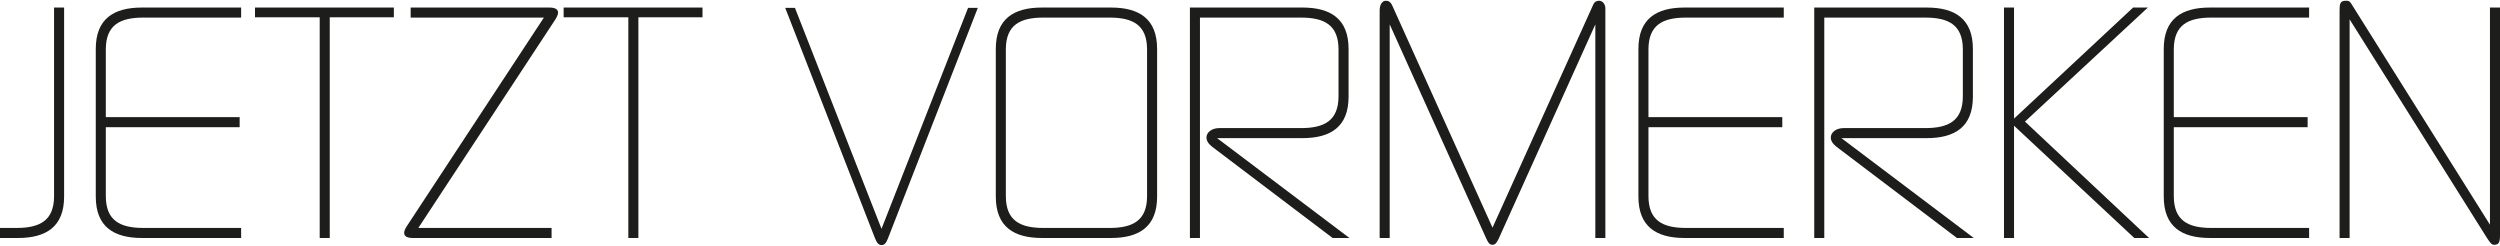
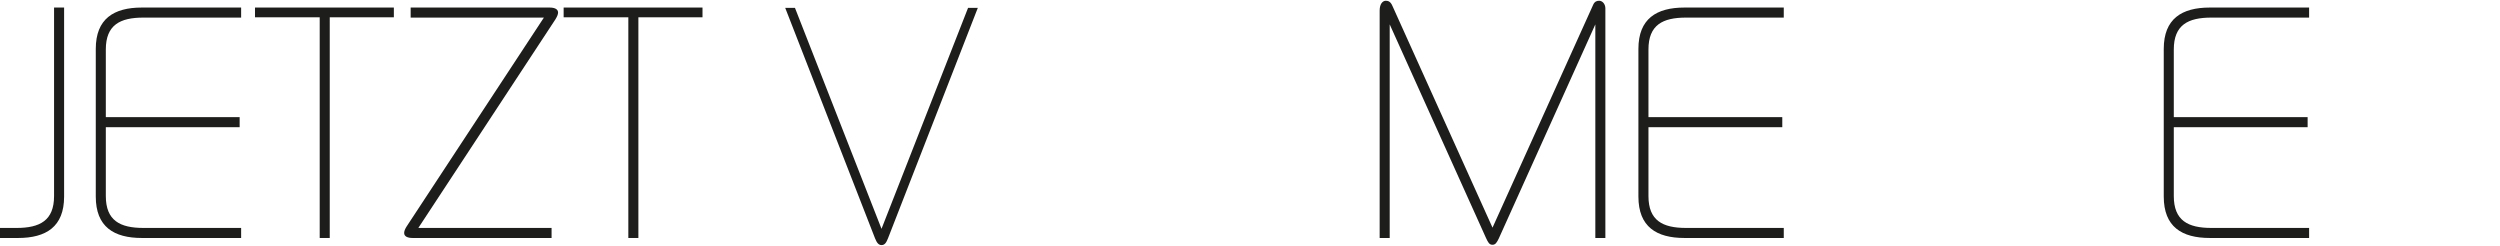
<svg xmlns="http://www.w3.org/2000/svg" id="Ebene_2" data-name="Ebene 2" viewBox="0 0 423.131 41.353" width="600" height="59">
  <defs>
    <style>
      .cls-1 {
        fill: #1d1d1b;
        stroke-width: 0px;
      }
    </style>
  </defs>
  <g id="kontakt">
    <g>
      <path class="cls-1" d="m0,40.152v-1.7h2.8c3.95,0,6.35-1.25,6.35-5.4V1.15h1.7v32.002c0,5.101-3.05,7-7.8,7H0Z" />
      <path class="cls-1" d="m24.261,2.85c-3.95,0-6.351,1.25-6.351,5.4v11.451h22.651v1.7h-22.651v11.65c0,4.15,2.4,5.4,6.351,5.4h16.551v1.7h-16.801c-4.75,0-7.801-1.9-7.801-7V8.15c0-5.1,3.05-7,7.801-7h16.801v1.7h-16.551Z" />
      <path class="cls-1" d="m66.661,1.15v1.65h-10.851v37.352h-1.7V2.8h-10.951v-1.65h23.501Z" />
      <path class="cls-1" d="m69.854,40.152c-.85,0-1.45-.25-1.45-.85,0-.3.15-.7.45-1.15L92.055,2.85h-22.551v-1.7h23.501c.85,0,1.45.25,1.45.85,0,.3-.15.65-.45,1.15l-23.201,35.302h22.551v1.7h-23.501Z" />
      <path class="cls-1" d="m118.899,1.15v1.65h-10.851v37.352h-1.7V2.8h-10.951v-1.65h23.501Z" />
      <path class="cls-1" d="m150.298,40.202c-.3.75-.55,1.15-1.1,1.15-.5,0-.8-.4-1.1-1.15L132.897,1.2h1.65l14.651,37.402L163.849,1.2h1.65l-15.201,39.002Z" />
-       <path class="cls-1" d="m195.844,33.152c0,5.101-3.05,7-7.8,7h-11.701c-4.75,0-7.801-1.9-7.801-7V8.15c0-5.1,3.05-7,7.801-7h11.701c4.75,0,7.8,1.9,7.8,7v25.001Zm-25.602-.1c0,4.15,2.4,5.4,6.351,5.4h11.201c3.95,0,6.35-1.25,6.35-5.4V8.25c0-4.15-2.4-5.4-6.35-5.4h-11.201c-3.95,0-6.351,1.25-6.351,5.4v24.801Z" />
-       <path class="cls-1" d="m206.397,21.551h13.801c3.95,0,6.35-1.25,6.35-5.4v-7.9c0-4.15-2.399-5.4-6.35-5.4h-17.102v37.302h-1.7V1.15h19.052c4.75,0,7.8,1.9,7.8,7v8.101c0,5.1-3.05,7-7.8,7h-14.451l22.401,16.901h-2.851l-20.401-15.451c-.65-.5-.95-1.05-.95-1.55,0-.85.85-1.6,2.2-1.6Z" />
      <path class="cls-1" d="m269.663.65c.25-.55.65-.65,1-.65.55,0,1.05.55,1.05,1.3v38.853h-1.699V4l-16.302,36.152c-.35.75-.6,1.15-1.1,1.15-.55,0-.75-.4-1.101-1.15l-16.301-36.152v36.152h-1.7V1.65c0-1.1.5-1.65,1.05-1.65.4,0,.801.15,1.101.85l16.951,37.552L269.663.65Z" />
      <path class="cls-1" d="m285.356,2.85c-3.95,0-6.351,1.25-6.351,5.4v11.451h22.651v1.7h-22.651v11.65c0,4.15,2.4,5.4,6.351,5.4h16.551v1.7h-16.801c-4.75,0-7.801-1.9-7.801-7V8.15c0-5.1,3.051-7,7.801-7h16.801v1.7h-16.551Z" />
-       <path class="cls-1" d="m312.065,21.551h13.801c3.95,0,6.35-1.25,6.35-5.4v-7.9c0-4.15-2.399-5.4-6.35-5.4h-17.102v37.302h-1.7V1.15h19.052c4.75,0,7.8,1.9,7.8,7v8.101c0,5.1-3.05,7-7.8,7h-14.451l22.401,16.901h-2.851l-20.401-15.451c-.649-.5-.949-1.05-.949-1.55,0-.85.85-1.6,2.2-1.6Z" />
-       <path class="cls-1" d="m342.73,20.451l21.001,19.701h-2.5l-20.352-19.001v19.001h-1.7V1.15h1.7v18.801l20.151-18.801h2.5l-20.801,19.301Z" />
      <path class="cls-1" d="m374.271,2.85c-3.95,0-6.351,1.25-6.351,5.4v11.451h22.651v1.7h-22.651v11.65c0,4.15,2.4,5.4,6.351,5.4h16.551v1.7h-16.801c-4.75,0-7.801-1.9-7.801-7V8.15c0-5.1,3.051-7,7.801-7h16.801v1.7h-16.551Z" />
-       <path class="cls-1" d="m420.931,40.152l-23.252-37.002v37.002h-1.7V1.65c0-1.15.101-1.65,1.05-1.65.4,0,.601,0,.9.45l23.502,37.453V1.15h1.7v38.453c0,1.25-.15,1.7-1.001,1.7-.399,0-.649-.3-1.199-1.15Z" />
    </g>
  </g>
</svg>